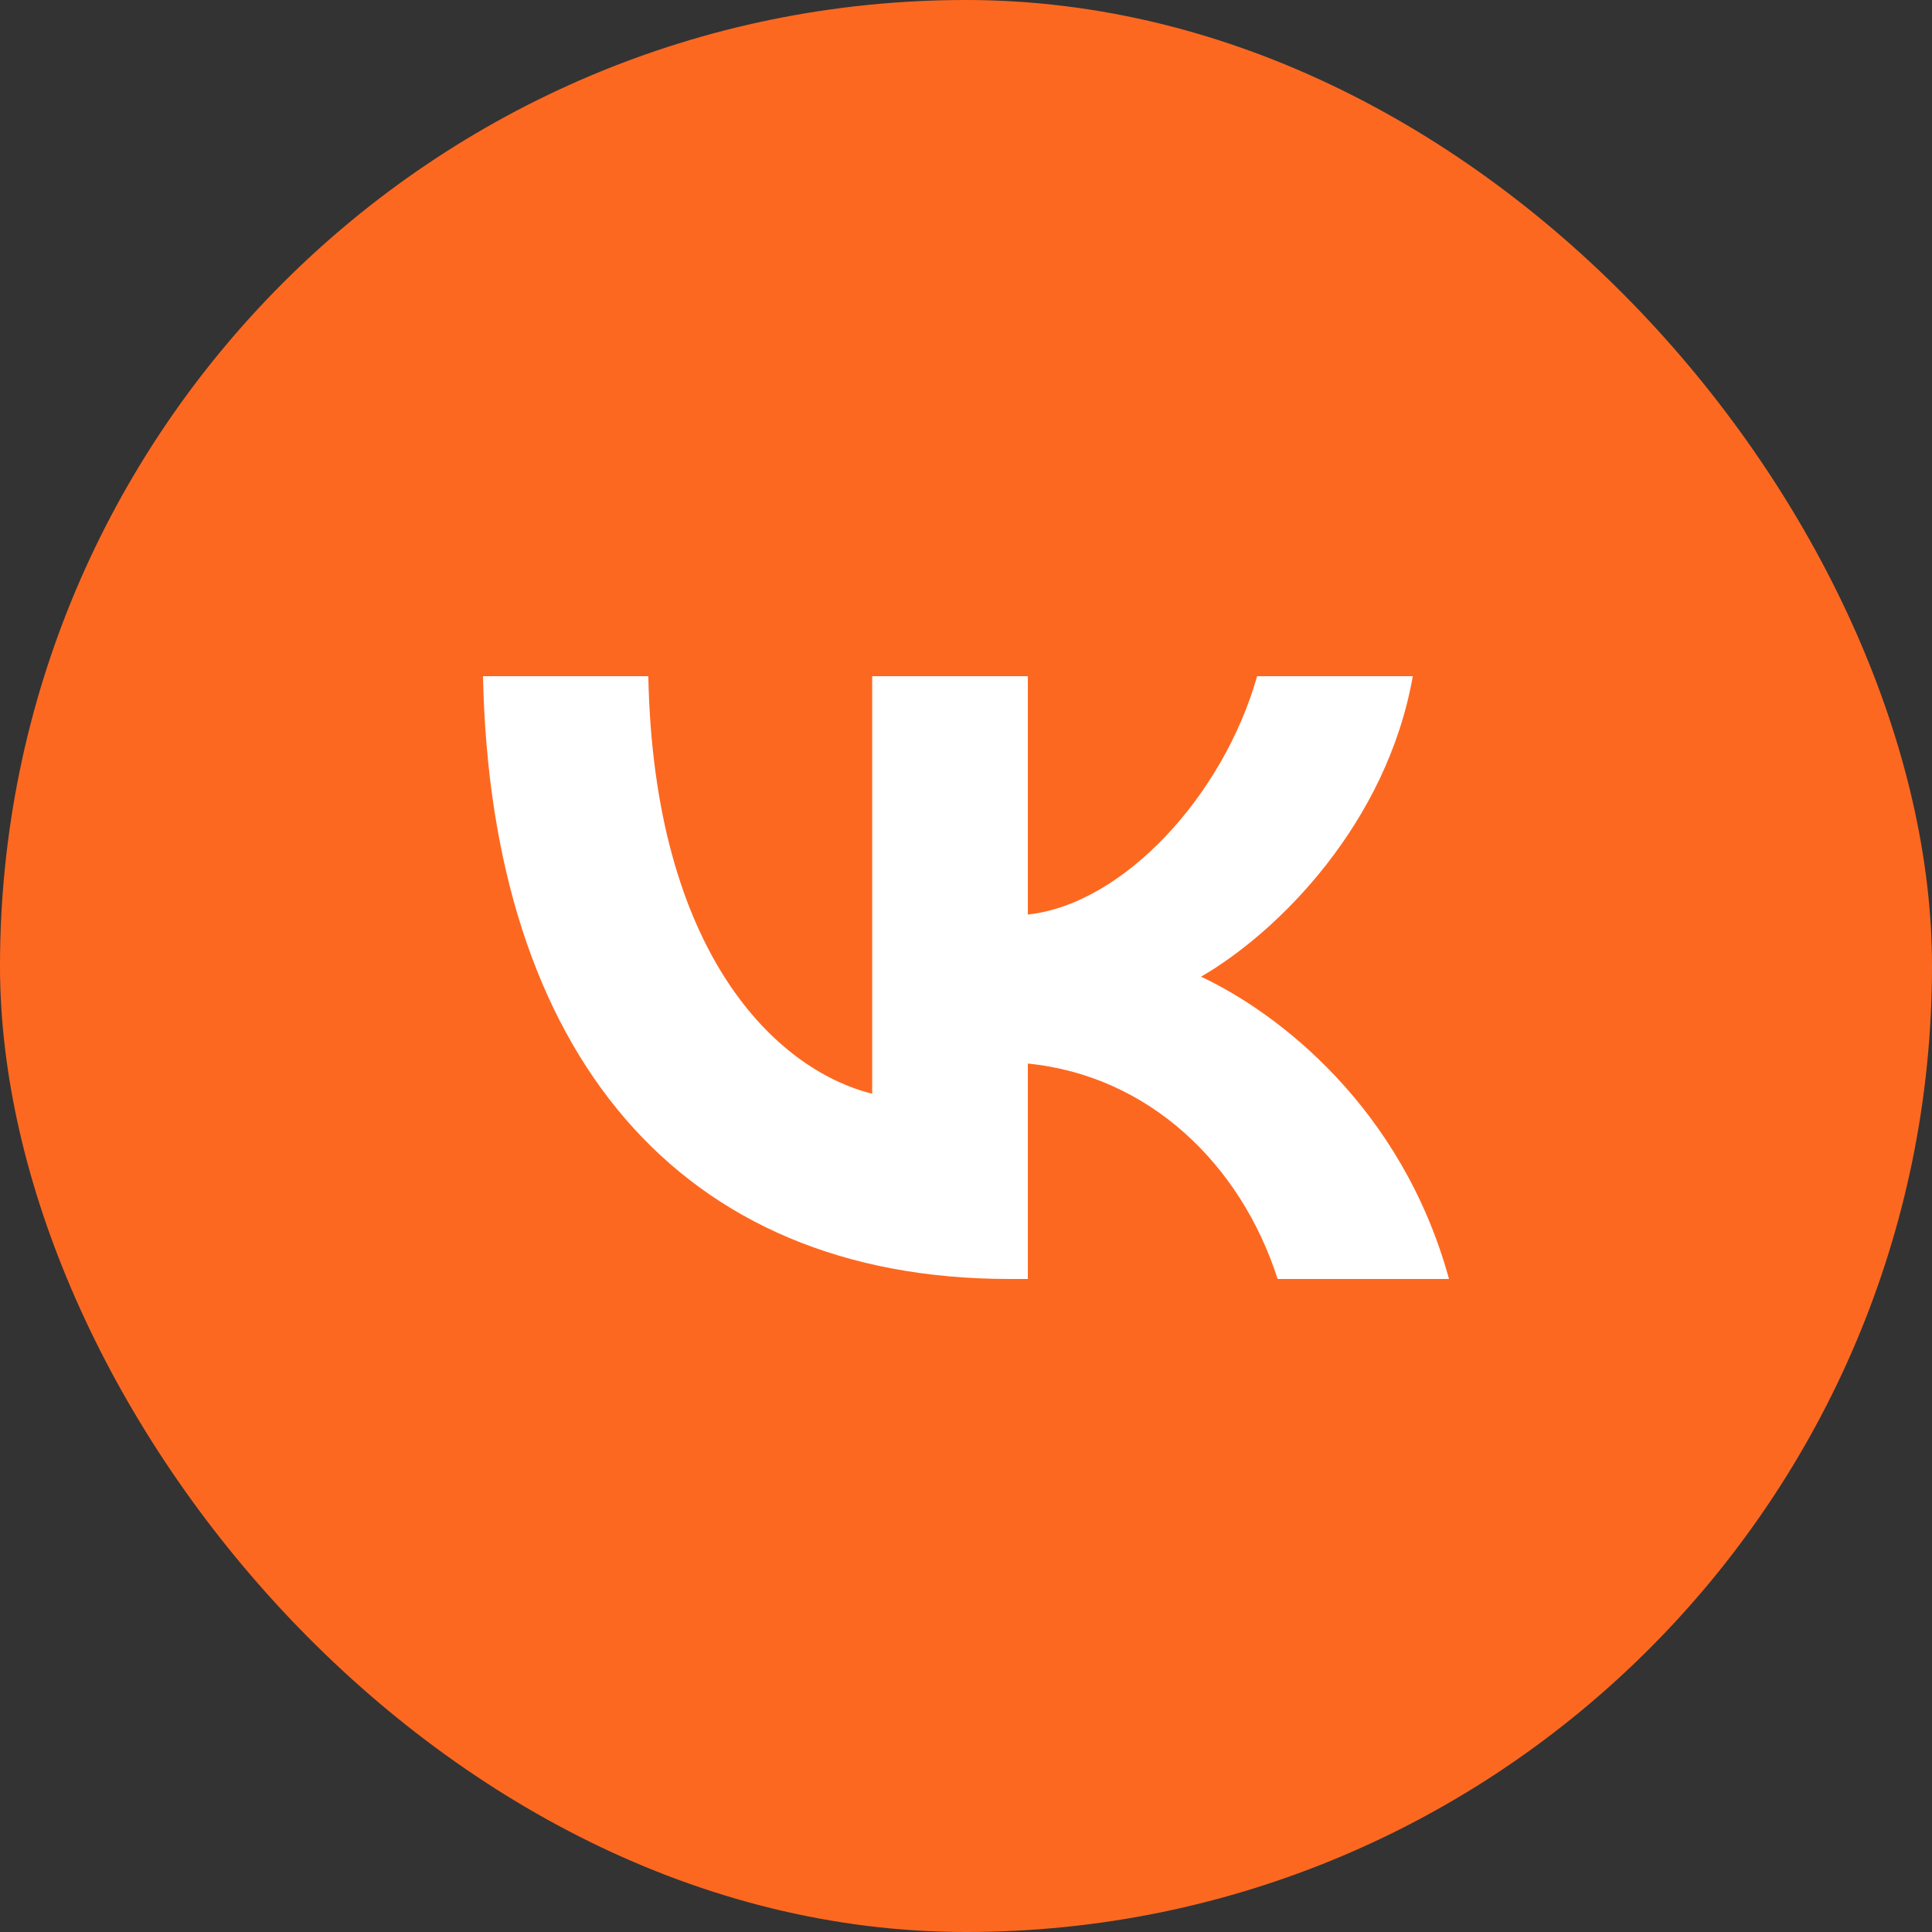
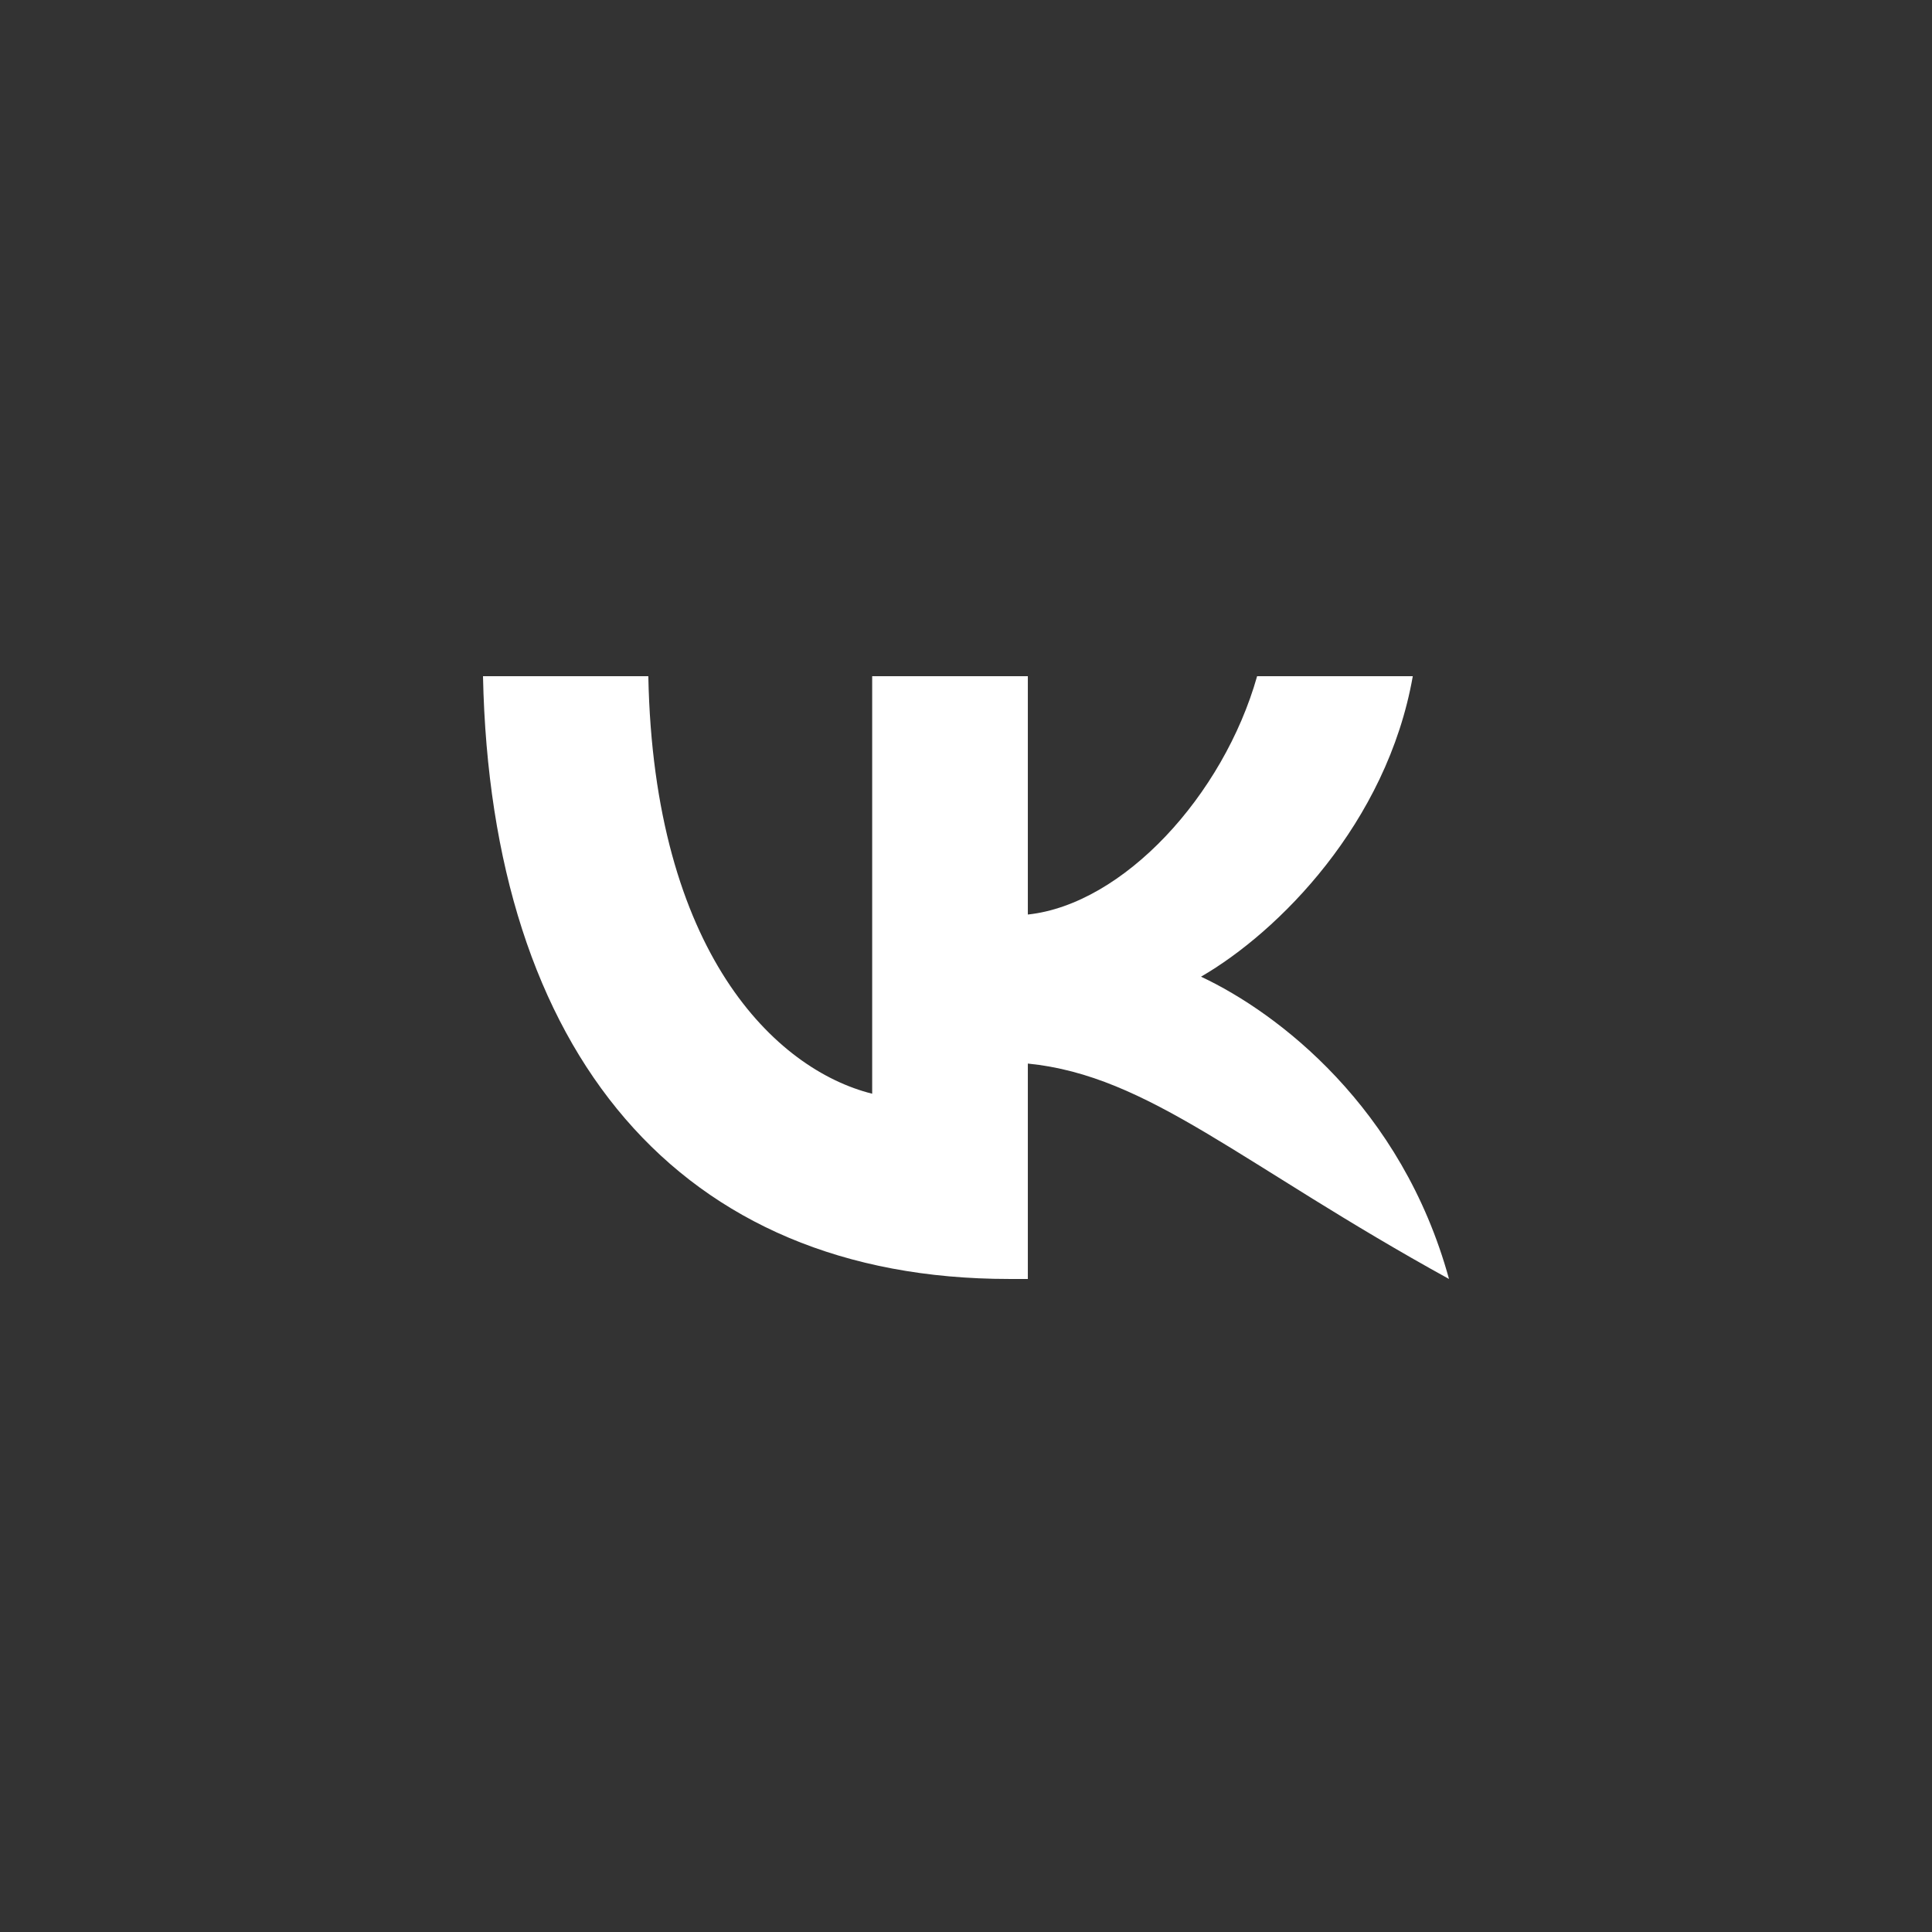
<svg xmlns="http://www.w3.org/2000/svg" width="100" height="100" viewBox="0 0 100 100" fill="none">
  <rect x="0" y="0" width="100" height="100" fill="#333333" stroke="none" />
-   <rect width="100" height="100" rx="50" fill="#FD6820" />
-   <path d="M52.233 66.199C35.15 66.199 25.406 54.488 25 35H33.557C33.838 49.304 40.147 55.362 45.144 56.611V35H53.201V47.336C58.136 46.805 63.319 41.184 65.068 35H73.126C71.783 42.62 66.162 48.242 62.164 50.553C66.162 52.427 72.564 57.33 75 66.199H66.13C64.225 60.266 59.479 55.675 53.201 55.05V66.199H52.233Z" fill="white" />
+   <path d="M52.233 66.199C35.15 66.199 25.406 54.488 25 35H33.557C33.838 49.304 40.147 55.362 45.144 56.611V35H53.201V47.336C58.136 46.805 63.319 41.184 65.068 35H73.126C71.783 42.62 66.162 48.242 62.164 50.553C66.162 52.427 72.564 57.33 75 66.199C64.225 60.266 59.479 55.675 53.201 55.05V66.199H52.233Z" fill="white" />
</svg>